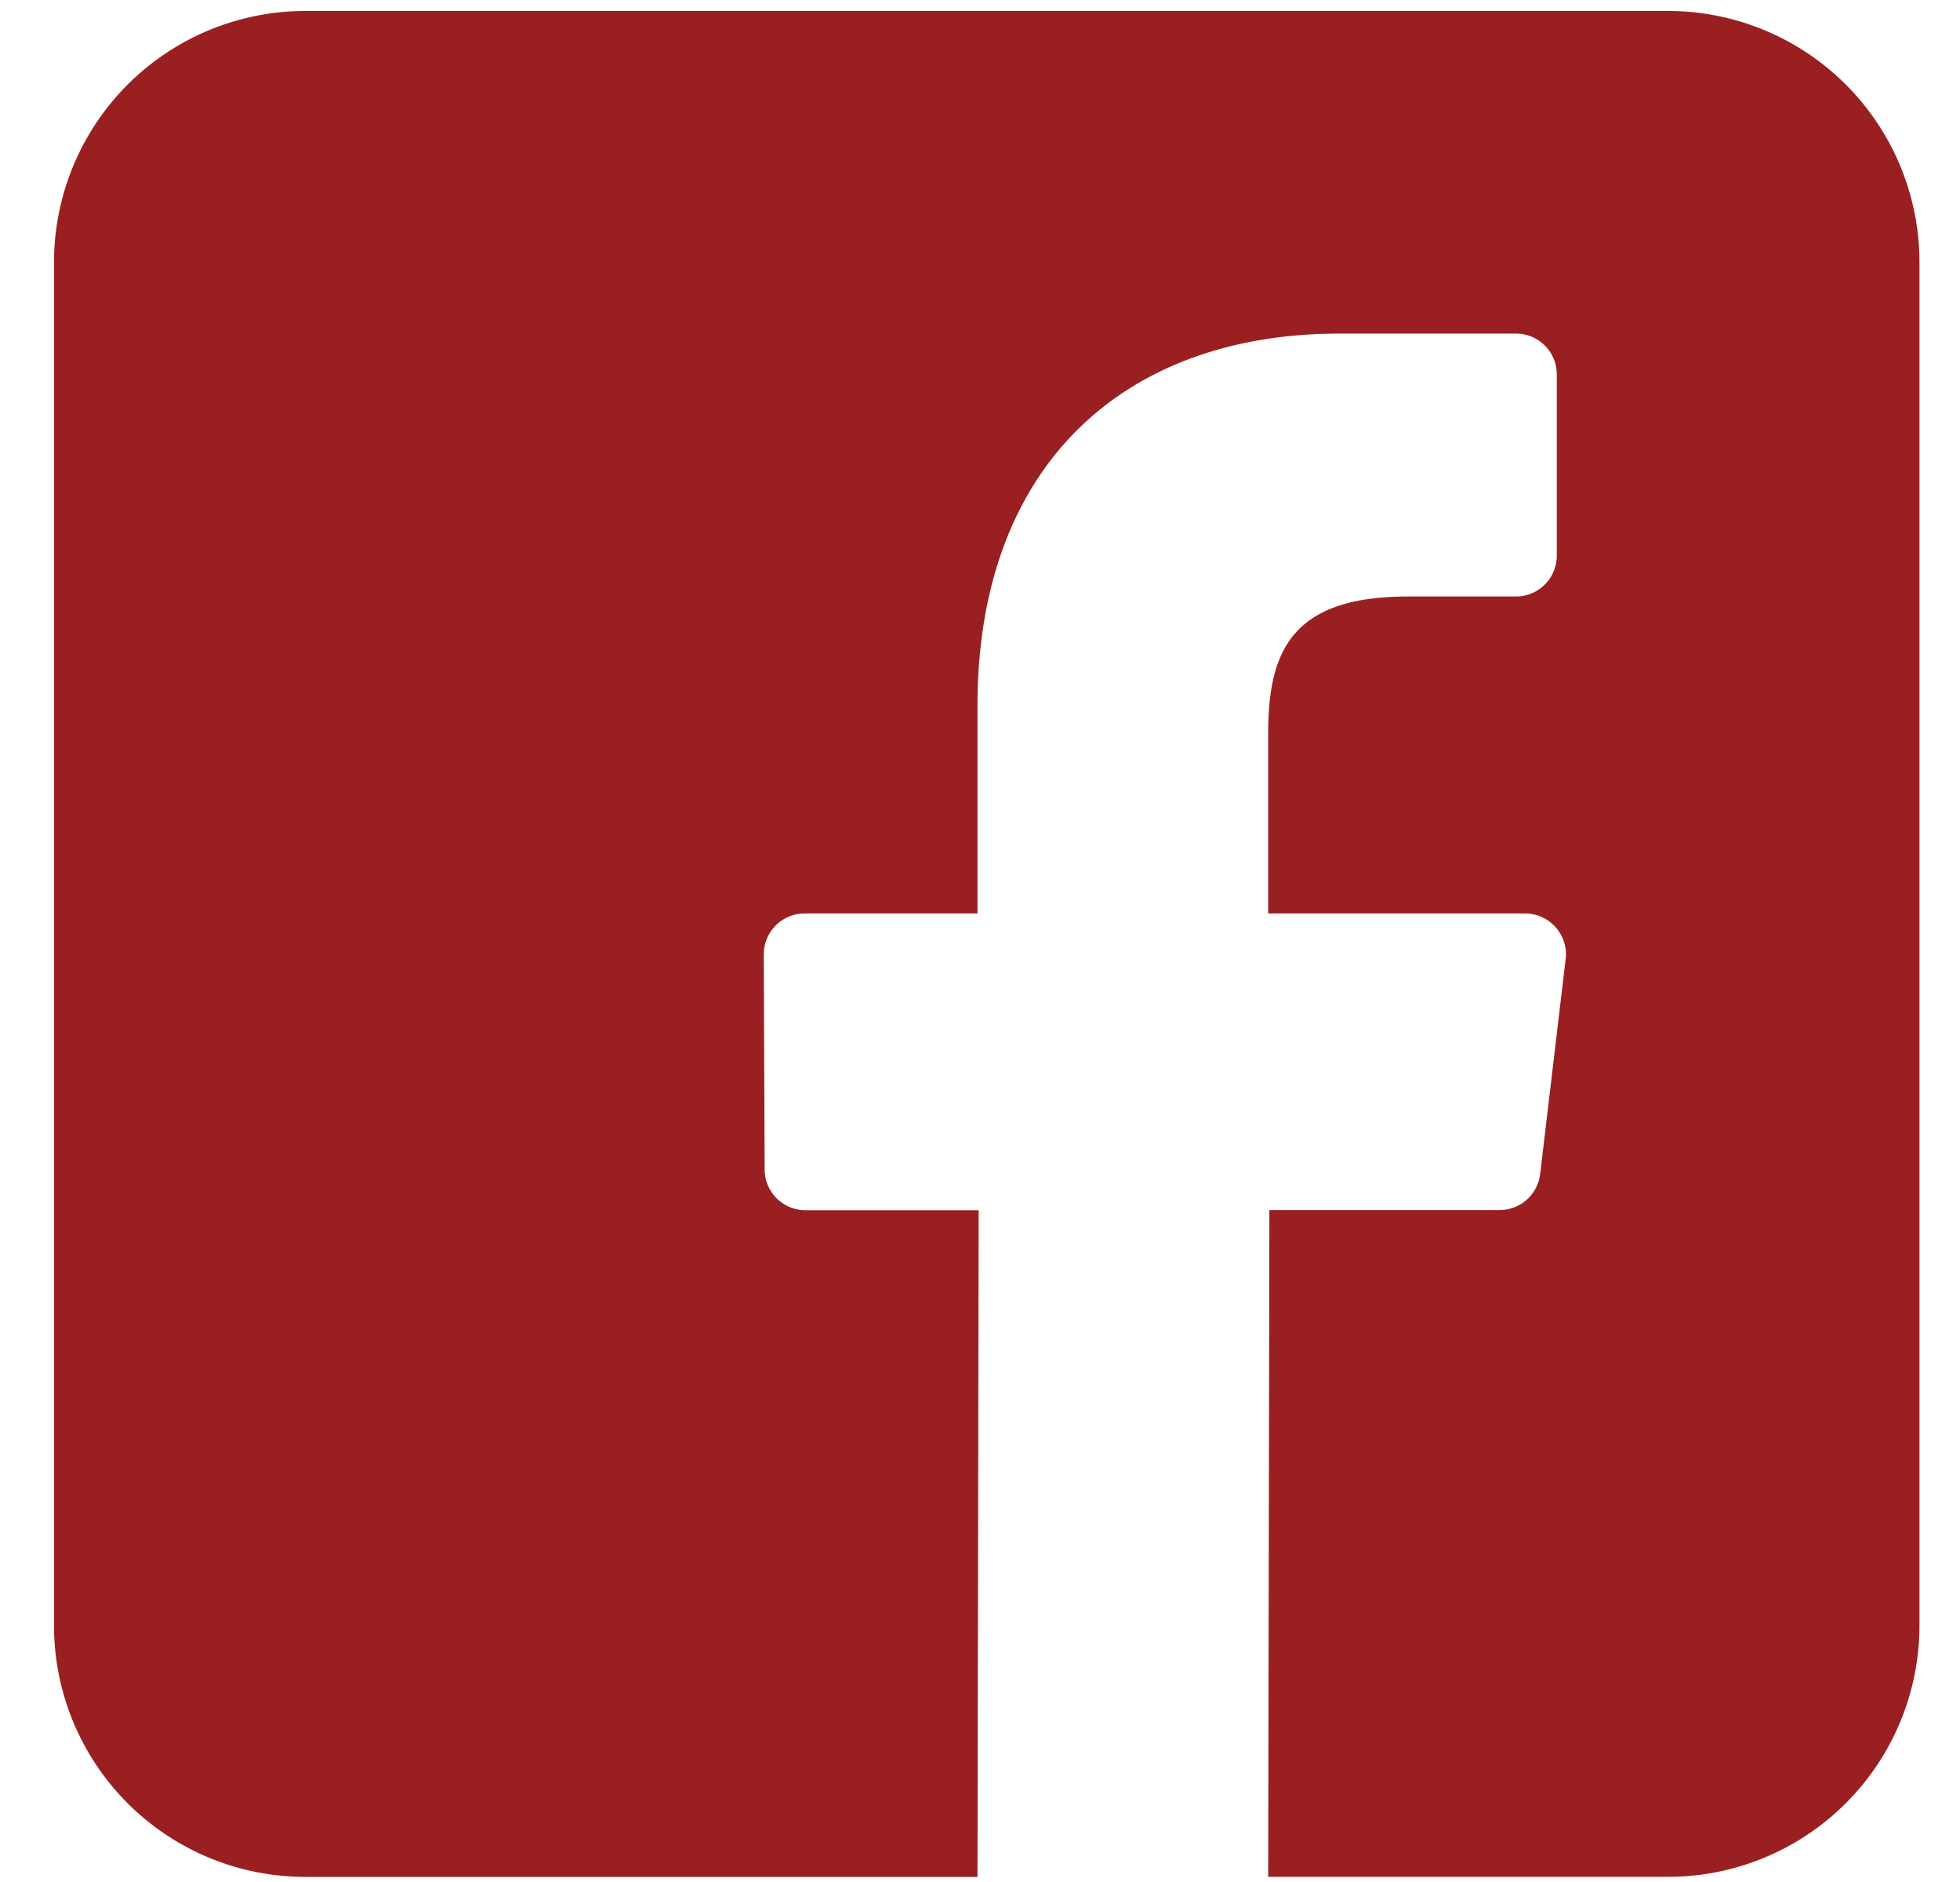
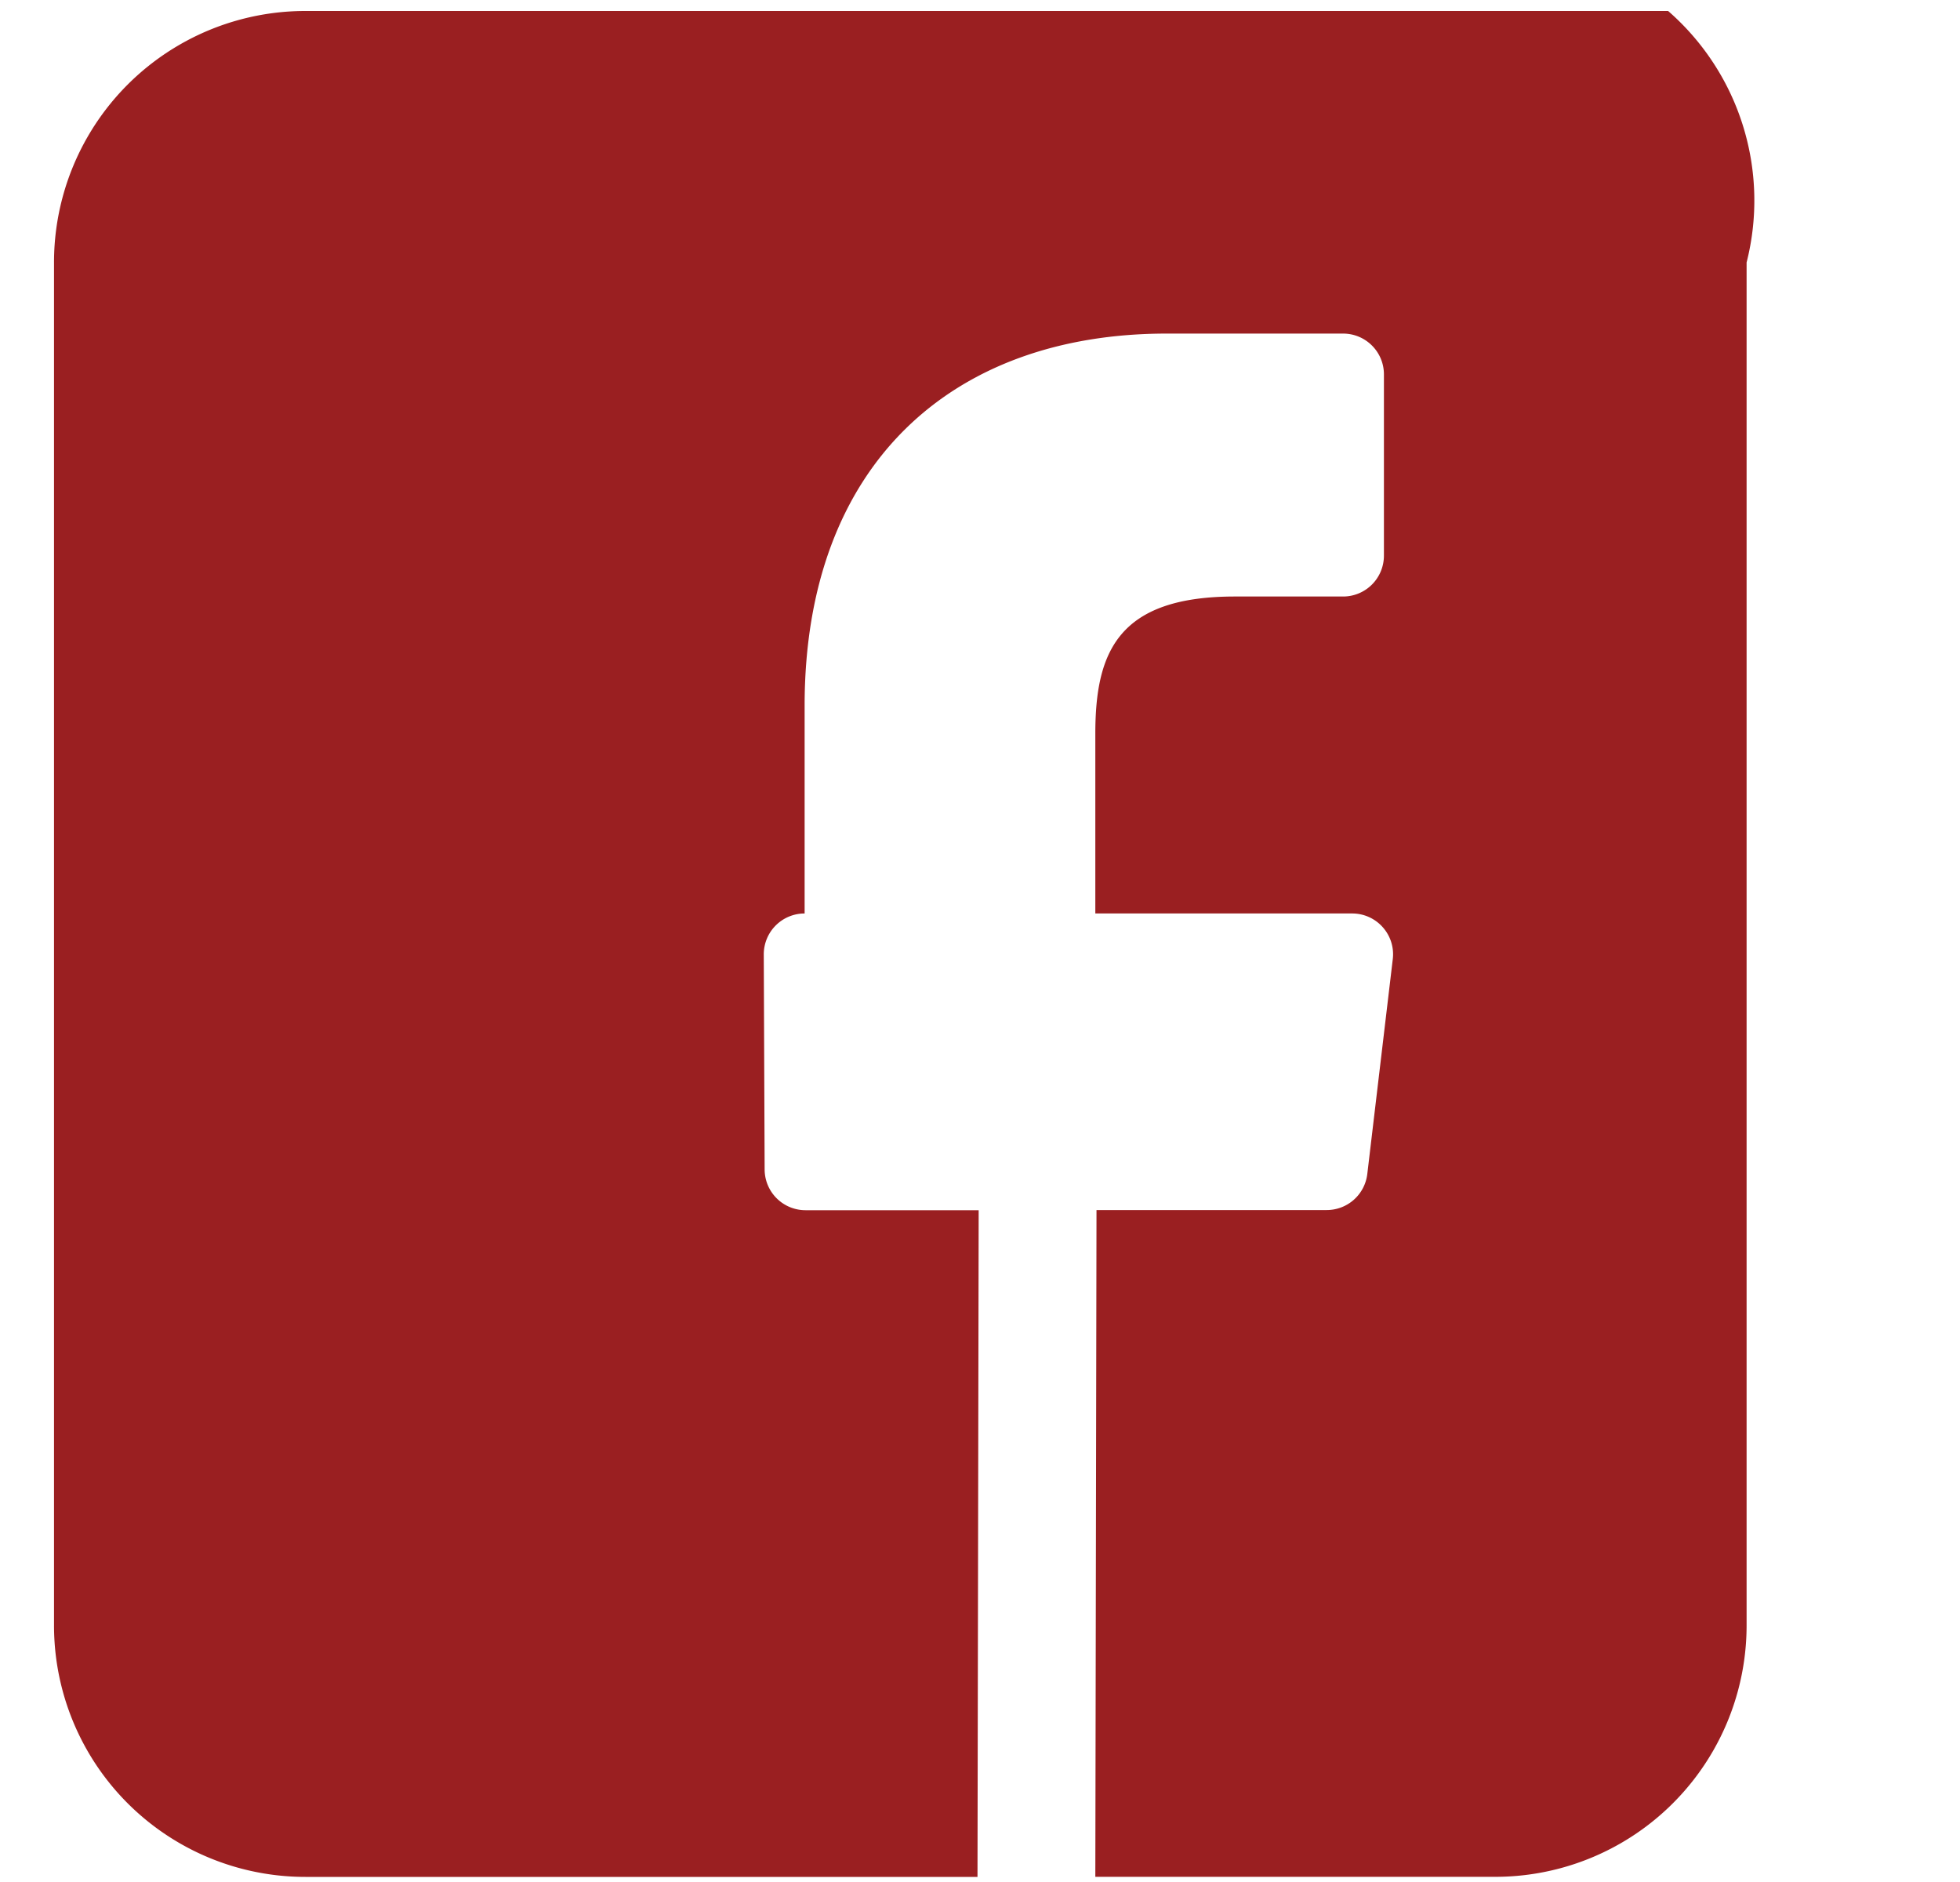
<svg xmlns="http://www.w3.org/2000/svg" width="25" height="24" viewBox="0 0 25 24">
  <g>
    <g>
-       <path fill="#9a1f21" d="M21.277.14H3.896A3.206 3.206 0 0 0 .689 3.348v17.38a3.206 3.206 0 0 0 3.207 3.207h8.572l.015-8.502h-2.21a.521.521 0 0 1-.52-.52l-.011-2.74a.521.521 0 0 1 .521-.524h2.205V9c0-3.073 1.877-4.746 4.618-4.746h2.25c.288 0 .521.233.521.52v2.312a.521.521 0 0 1-.52.521h-1.381c-1.491 0-1.78.71-1.78 1.749v2.293h3.276c.312 0 .555.272.518.582l-.325 2.74a.521.521 0 0 1-.518.46h-2.936l-.015 8.503h5.1a3.206 3.206 0 0 0 3.207-3.206V3.347A3.206 3.206 0 0 0 21.277.14z" />
+       <path fill="#9a1f21" d="M21.277.14H3.896A3.206 3.206 0 0 0 .689 3.348v17.38a3.206 3.206 0 0 0 3.207 3.207h8.572l.015-8.502h-2.21a.521.521 0 0 1-.52-.52l-.011-2.74a.521.521 0 0 1 .521-.524V9c0-3.073 1.877-4.746 4.618-4.746h2.25c.288 0 .521.233.521.52v2.312a.521.521 0 0 1-.52.521h-1.381c-1.491 0-1.78.71-1.78 1.749v2.293h3.276c.312 0 .555.272.518.582l-.325 2.74a.521.521 0 0 1-.518.46h-2.936l-.015 8.503h5.1a3.206 3.206 0 0 0 3.207-3.206V3.347A3.206 3.206 0 0 0 21.277.14z" />
    </g>
  </g>
</svg>